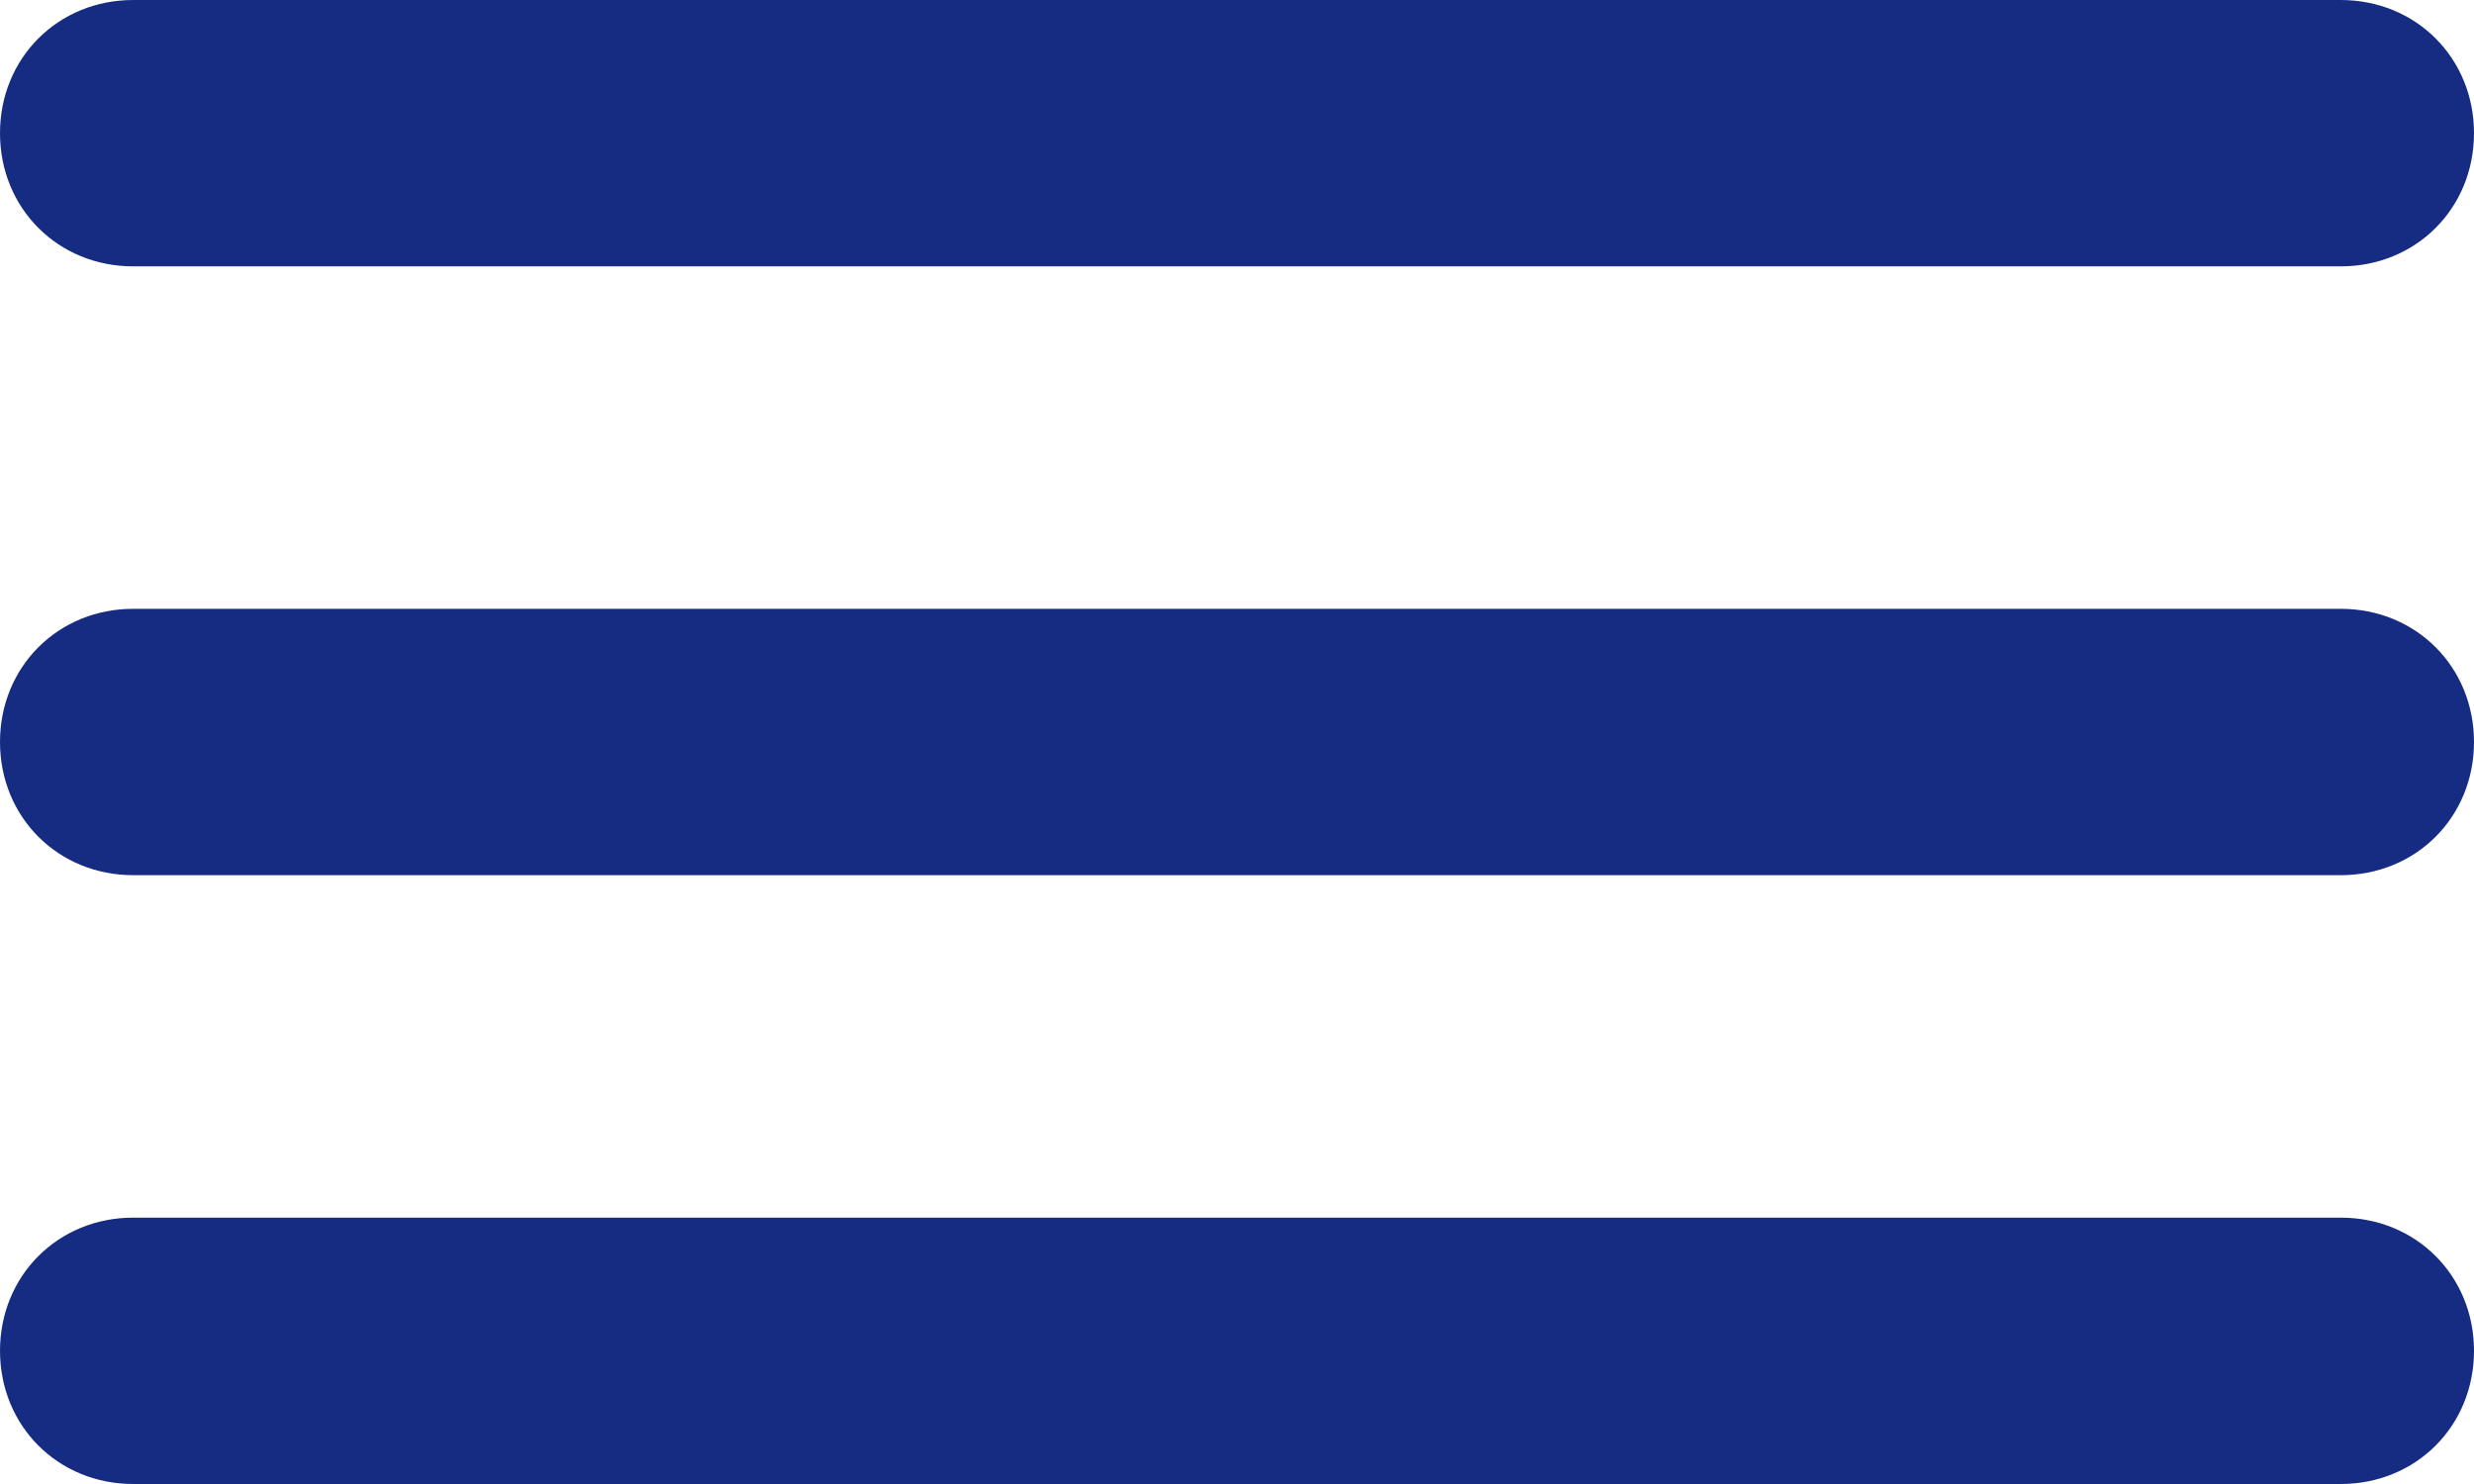
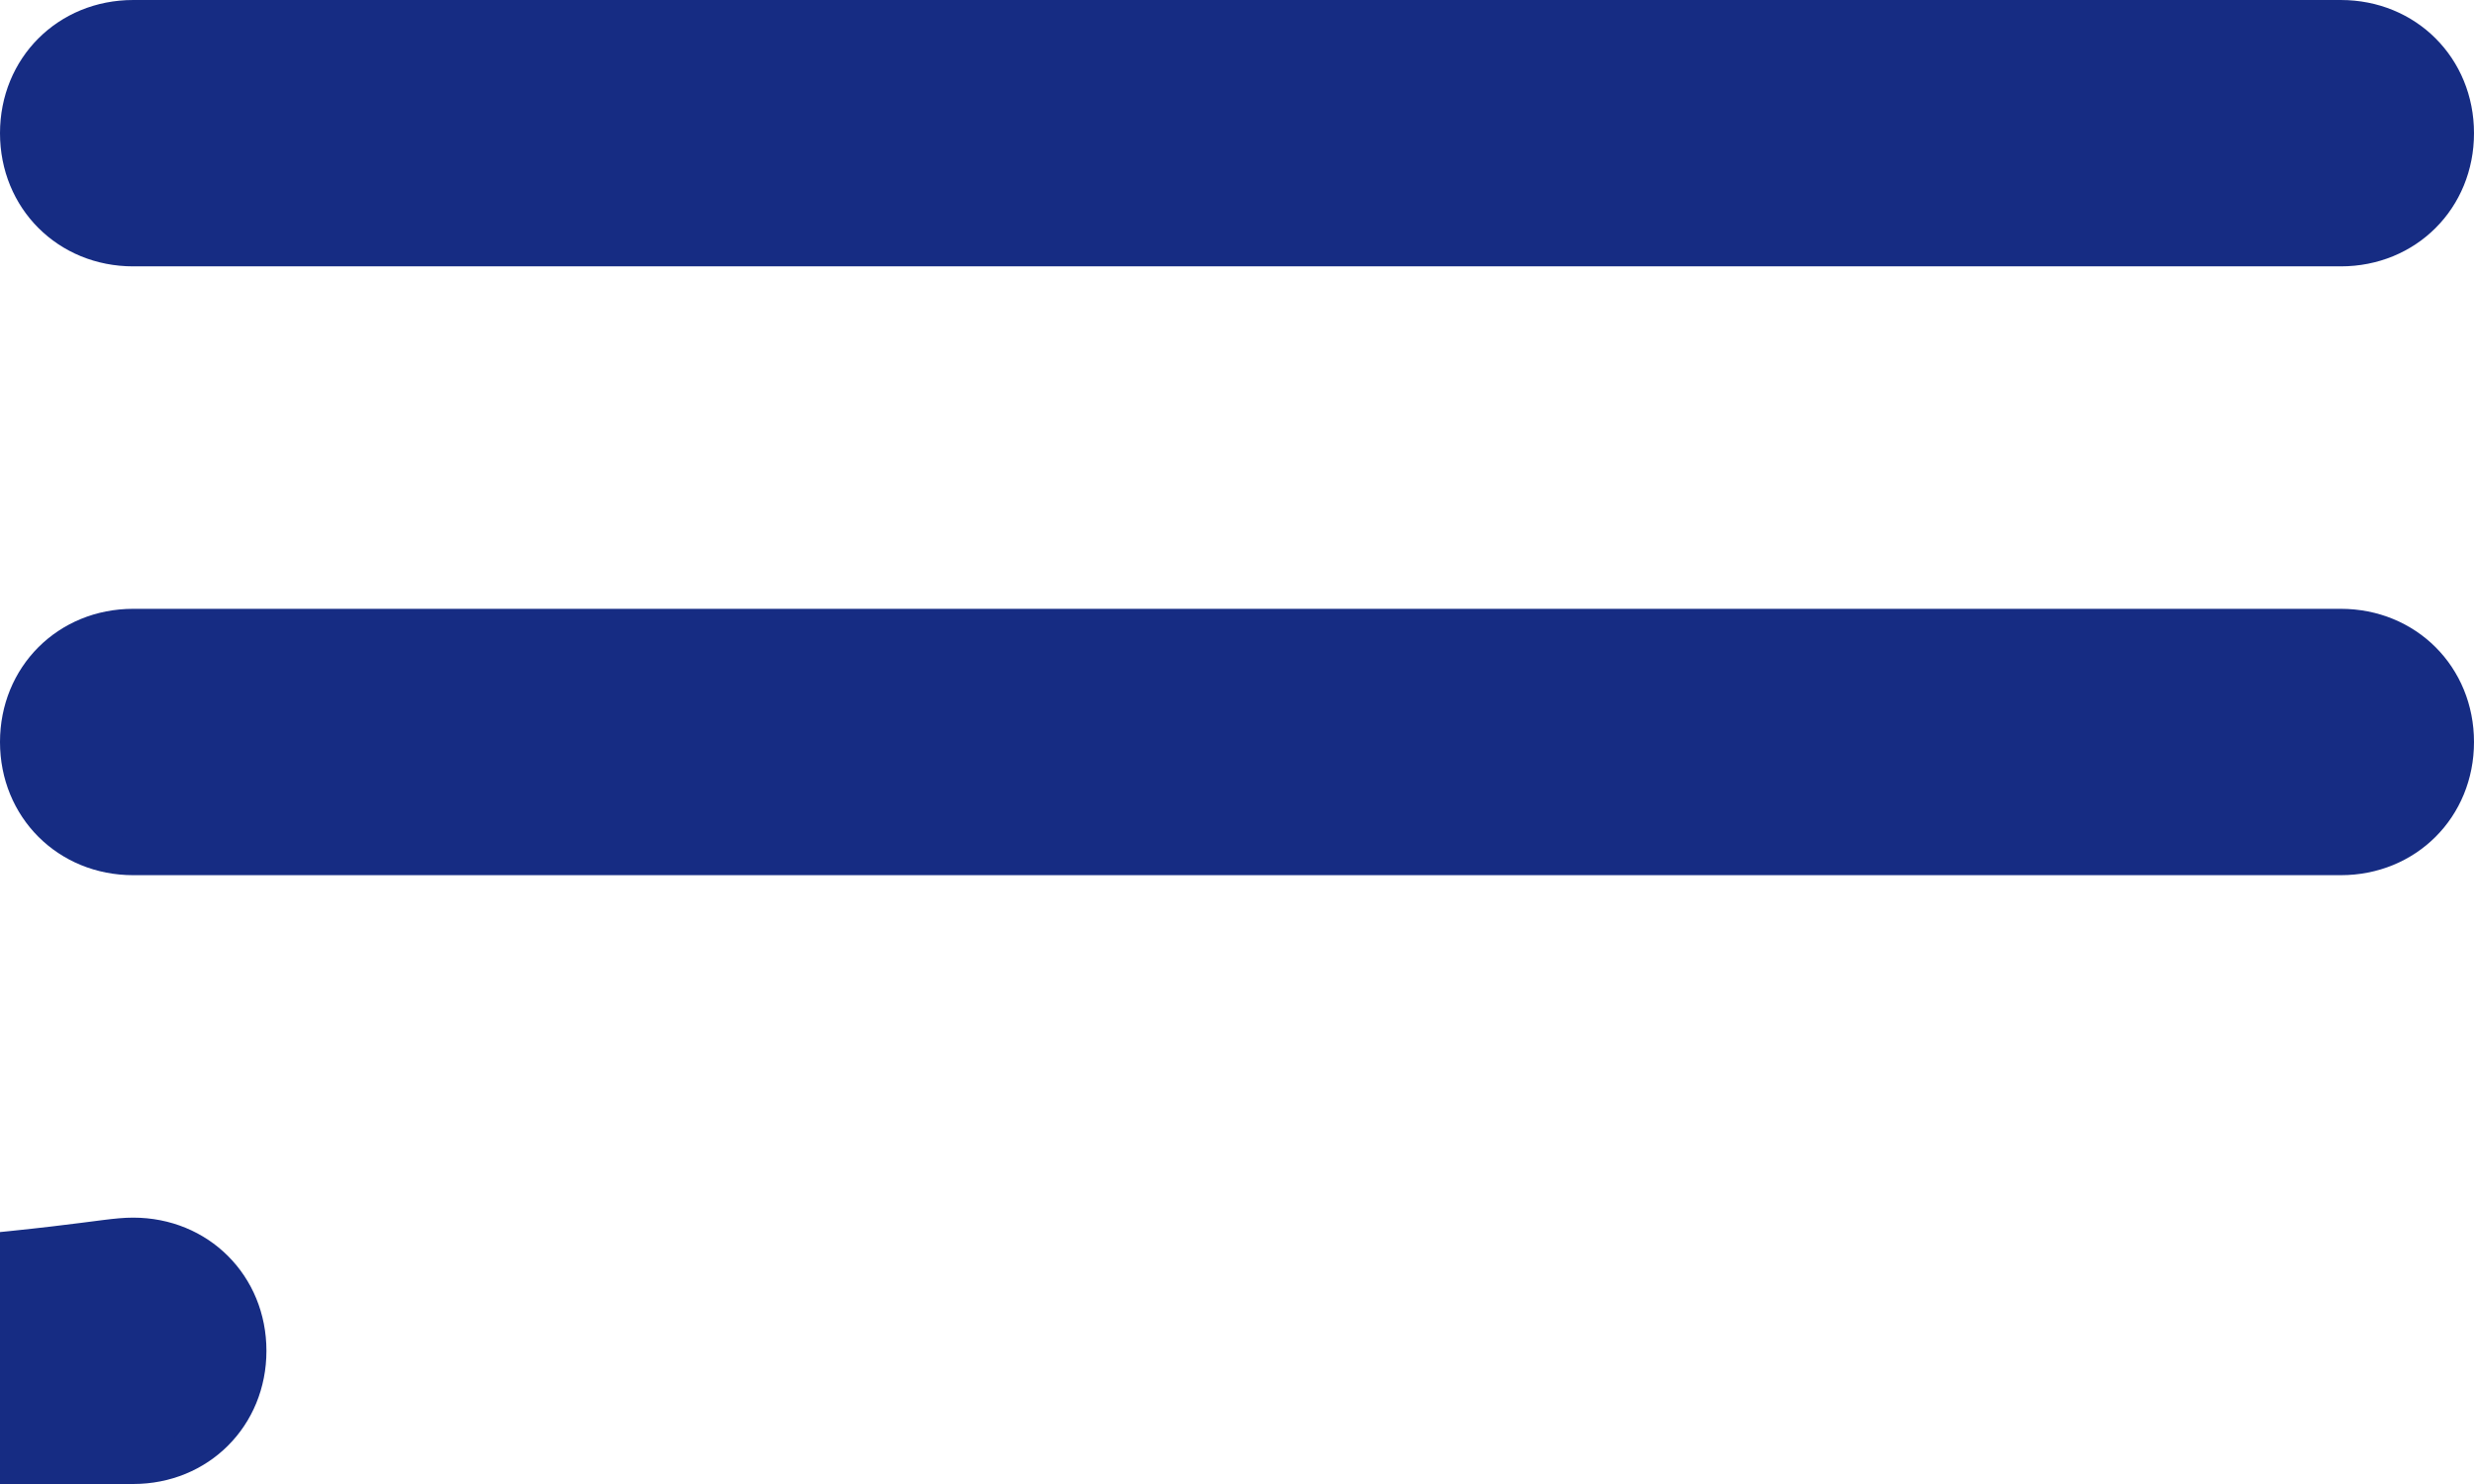
<svg xmlns="http://www.w3.org/2000/svg" version="1.1" id="ROW_11" x="0px" y="0px" viewBox="0 0 65 39" style="enable-background:new 0 0 65 39;" xml:space="preserve">
  <style type="text/css">
	.st0{fill-rule:evenodd;clip-rule:evenodd;fill:#162C83;stroke:#162C83;stroke-linejoin:round;stroke-miterlimit:10;}
</style>
-   <path id="LIST_1_" class="st0" d="M61.5,22.5h-58c-1.7,0-3-1.3-3-3c0-1.7,1.3-3,3-3h58c1.7,0,3,1.3,3,3  C64.5,21.2,63.2,22.5,61.5,22.5z M61.5,6.5h-58c-1.7,0-3-1.3-3-3c0-1.7,1.3-3,3-3h58c1.7,0,3,1.3,3,3C64.5,5.2,63.2,6.5,61.5,6.5z   M3.5,32.5h58c1.7,0,3,1.3,3,3c0,1.7-1.3,3-3,3h-58c-1.7,0-3-1.3-3-3C0.5,33.8,1.8,32.5,3.5,32.5z" />
+   <path id="LIST_1_" class="st0" d="M61.5,22.5h-58c-1.7,0-3-1.3-3-3c0-1.7,1.3-3,3-3h58c1.7,0,3,1.3,3,3  C64.5,21.2,63.2,22.5,61.5,22.5z M61.5,6.5h-58c-1.7,0-3-1.3-3-3c0-1.7,1.3-3,3-3h58c1.7,0,3,1.3,3,3C64.5,5.2,63.2,6.5,61.5,6.5z   M3.5,32.5c1.7,0,3,1.3,3,3c0,1.7-1.3,3-3,3h-58c-1.7,0-3-1.3-3-3C0.5,33.8,1.8,32.5,3.5,32.5z" />
</svg>